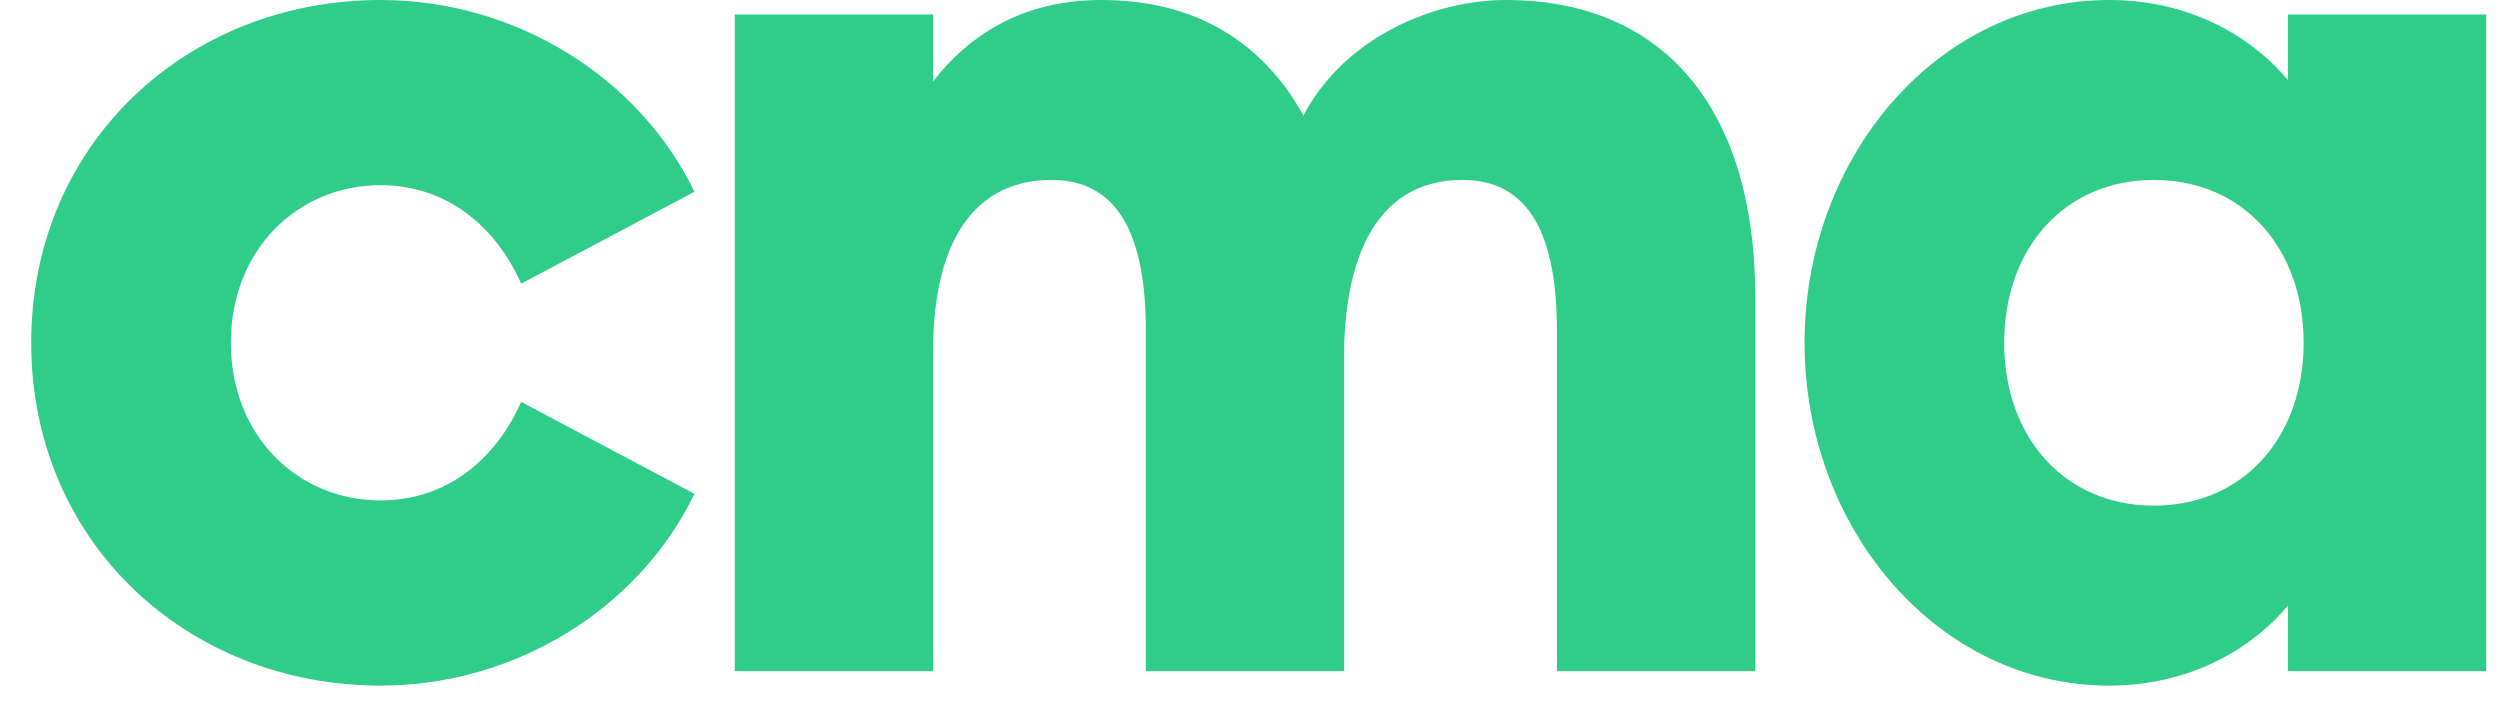
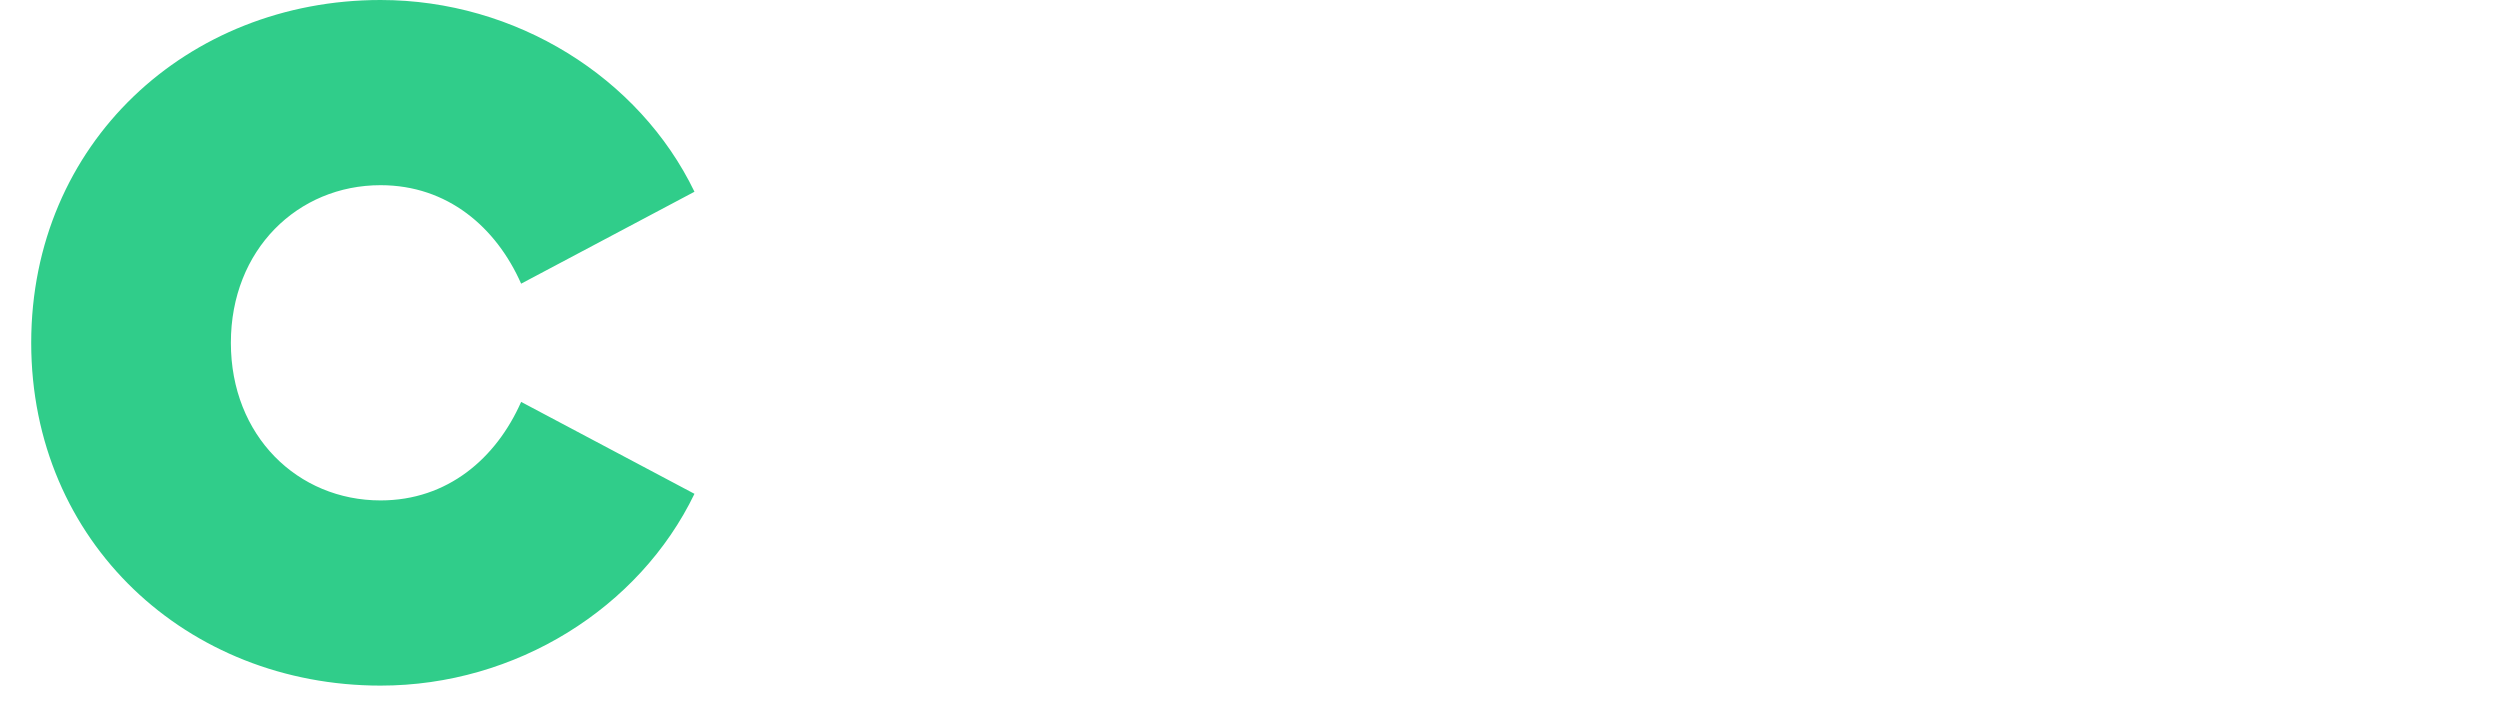
<svg xmlns="http://www.w3.org/2000/svg" width="66" height="19" viewBox="0 0 66 19" fill="none">
  <path d="M10.047 18.1C13.619 18.1 16.878 16.054 18.334 13.037L13.758 10.61C13.099 12.101 11.816 13.211 10.047 13.211C7.863 13.211 6.095 11.512 6.095 9.05C6.095 6.588 7.863 4.889 10.047 4.889C11.816 4.889 13.099 5.999 13.758 7.489L18.334 5.062C16.878 2.046 13.619 0 10.047 0C4.95 0 0.824 3.779 0.824 9.05C0.824 14.32 4.95 18.1 10.047 18.1Z" fill="#30CD8A" />
-   <path d="M41.103 17.718H46.339V7.836C46.339 2.982 44.016 0 39.751 0C37.913 0 35.521 0.936 34.411 3.051C33.336 1.11 31.568 0 29.072 0C26.991 0 25.57 0.936 24.633 2.15V0.381H19.398V17.718H24.633V9.293C24.633 6.103 25.916 4.75 27.754 4.75C29.522 4.75 30.25 6.207 30.25 8.738V17.718H35.486V9.084C35.59 6.068 36.804 4.75 38.607 4.75C40.375 4.75 41.103 6.207 41.103 8.738V17.718Z" fill="#30CD8A" />
-   <path d="M55.684 18.1C58.042 18.1 59.637 16.921 60.4 15.985V17.718H65.636V0.381H60.4V2.115C59.637 1.179 58.042 0 55.684 0C51.142 0 47.64 4.161 47.64 9.05C47.64 13.939 51.142 18.1 55.684 18.1ZM56.863 13.349C54.506 13.349 52.911 11.546 52.911 9.05C52.911 6.553 54.506 4.75 56.863 4.75C59.221 4.75 60.816 6.553 60.816 9.05C60.816 11.546 59.221 13.349 56.863 13.349Z" fill="#30CD8A" />
</svg>